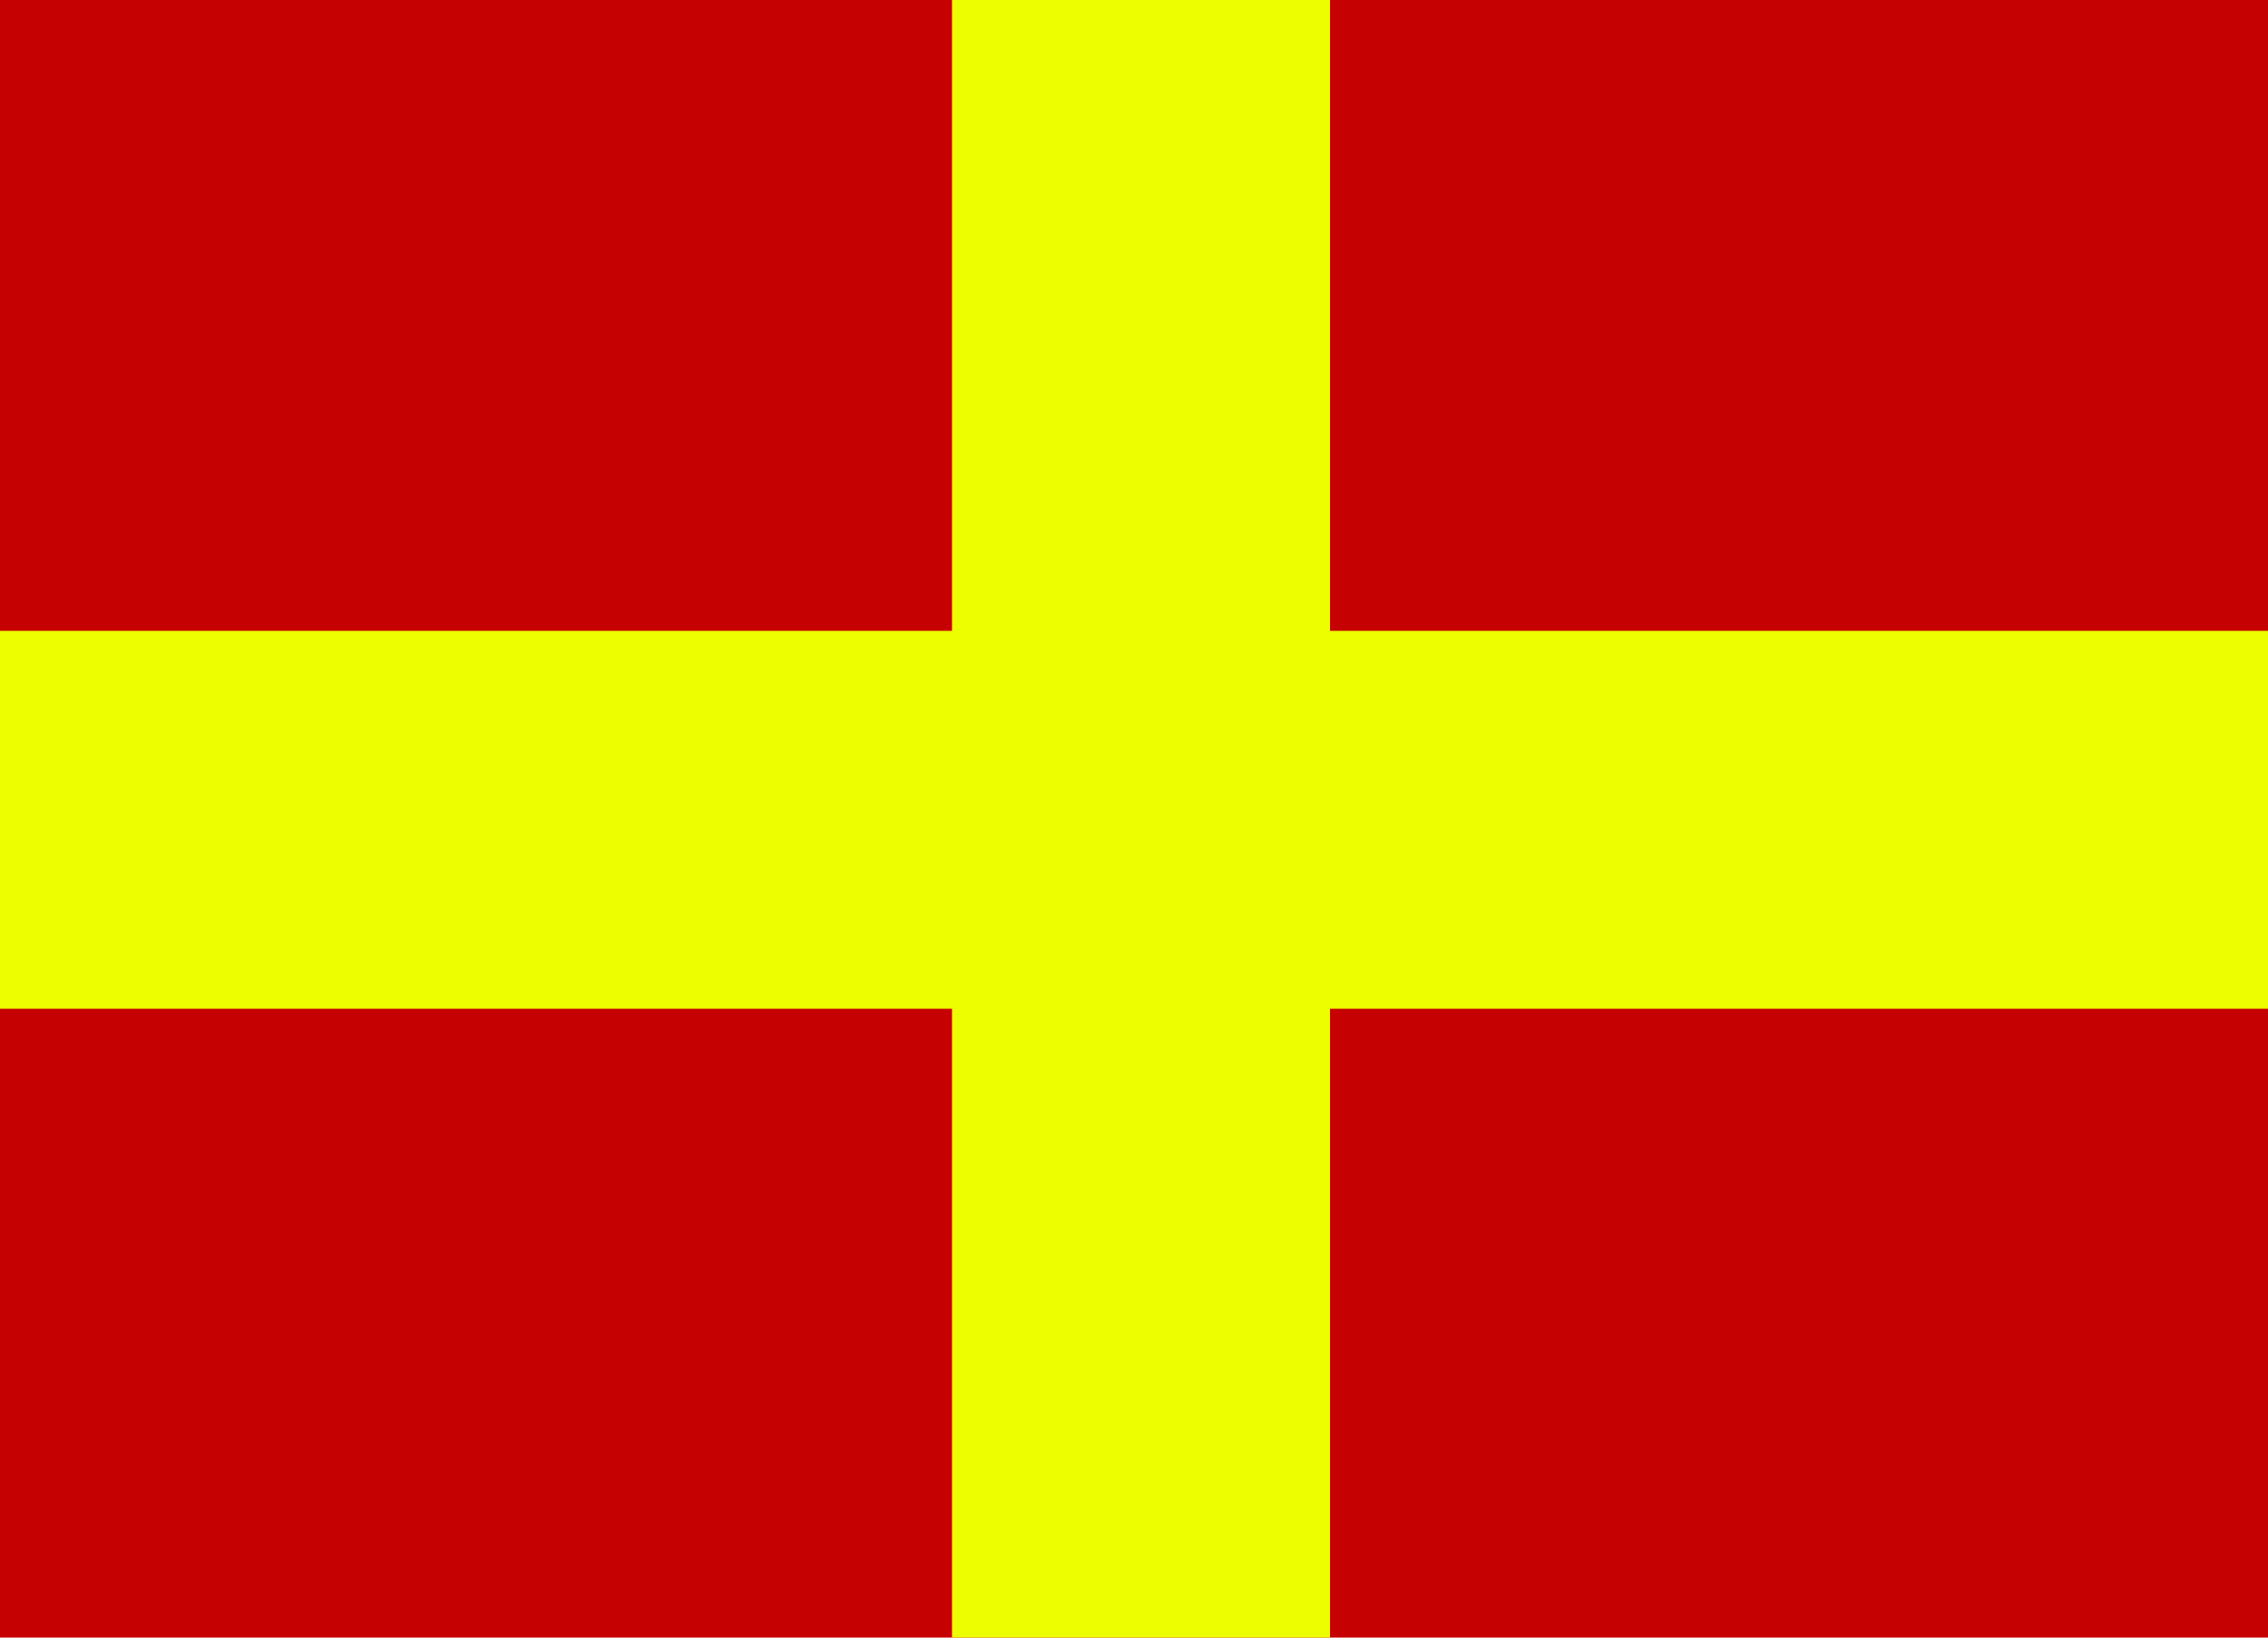
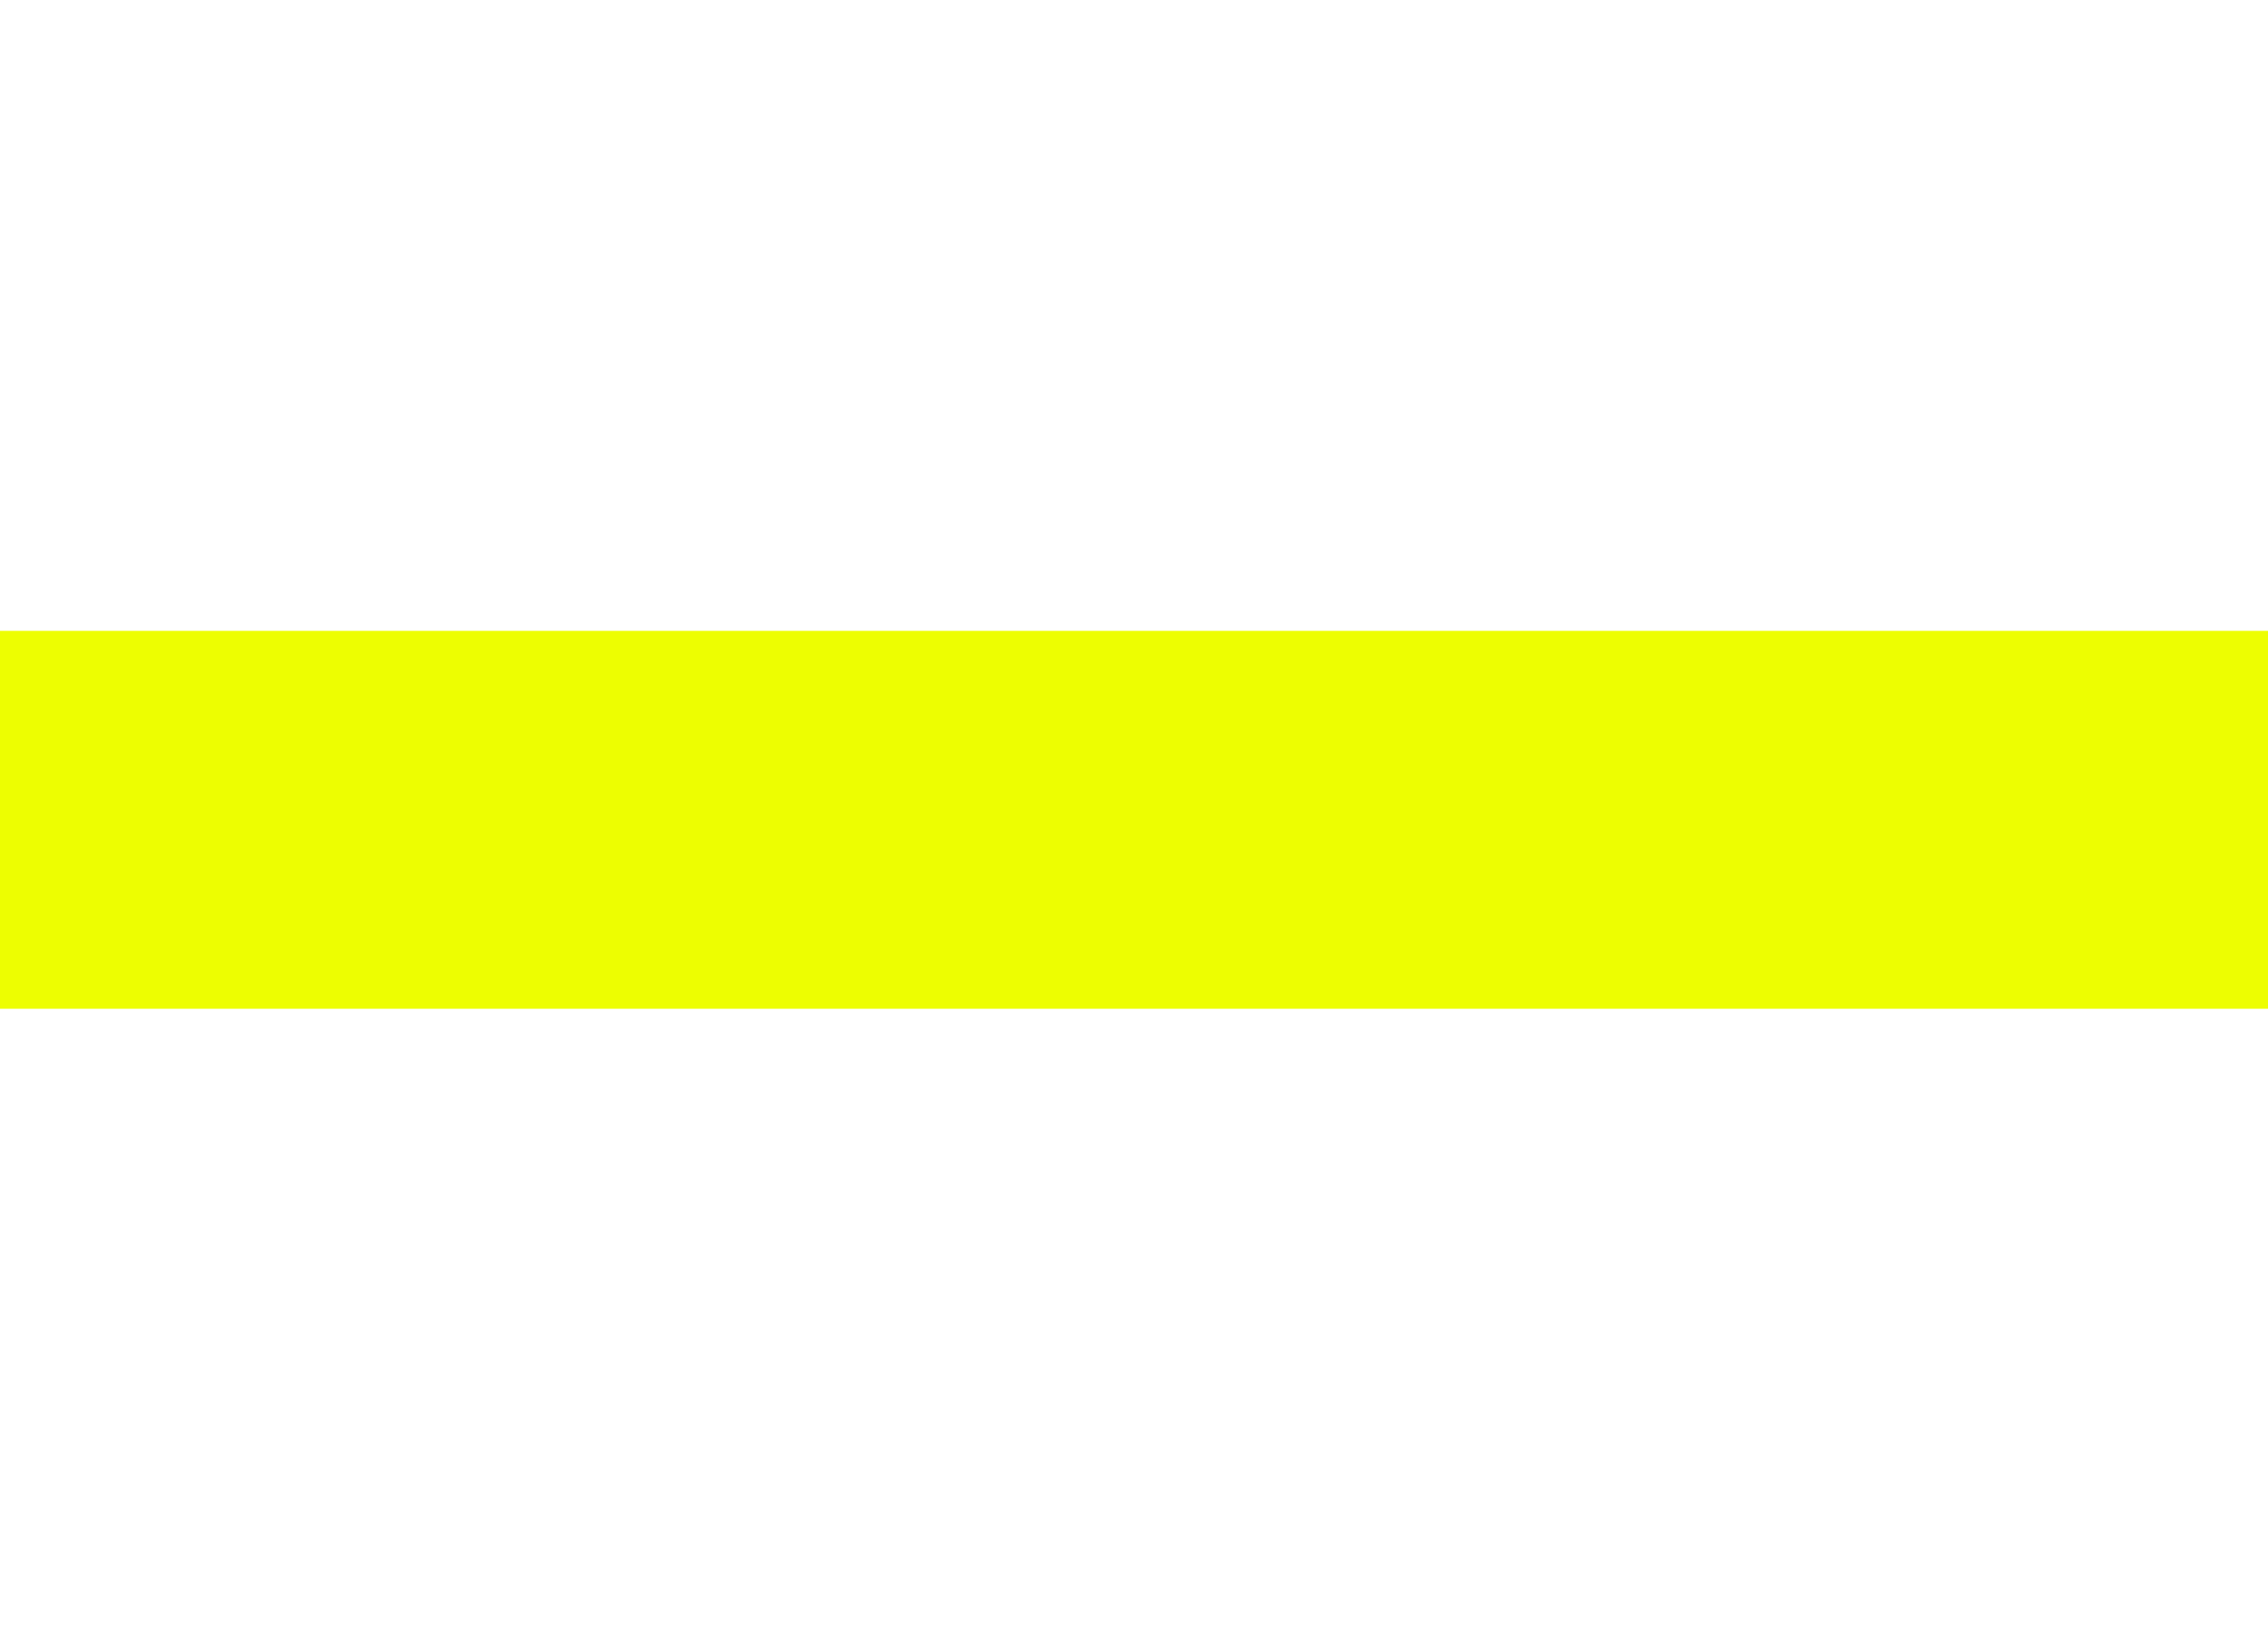
<svg xmlns="http://www.w3.org/2000/svg" height="13" viewBox="0 0 90 65" width="18" version="1.1">
  <g transform="translate(0 -987.36)">
-     <rect height="65" width="90" y="987.36" x="-6.7055e-7" fill="#c60101" />
    <g fill="#edfe01">
      <rect height="15" width="90" y="1012.4" x="0" />
-       <rect height="65" width="15" y="987.36" x="37.778" />
    </g>
  </g>
</svg>